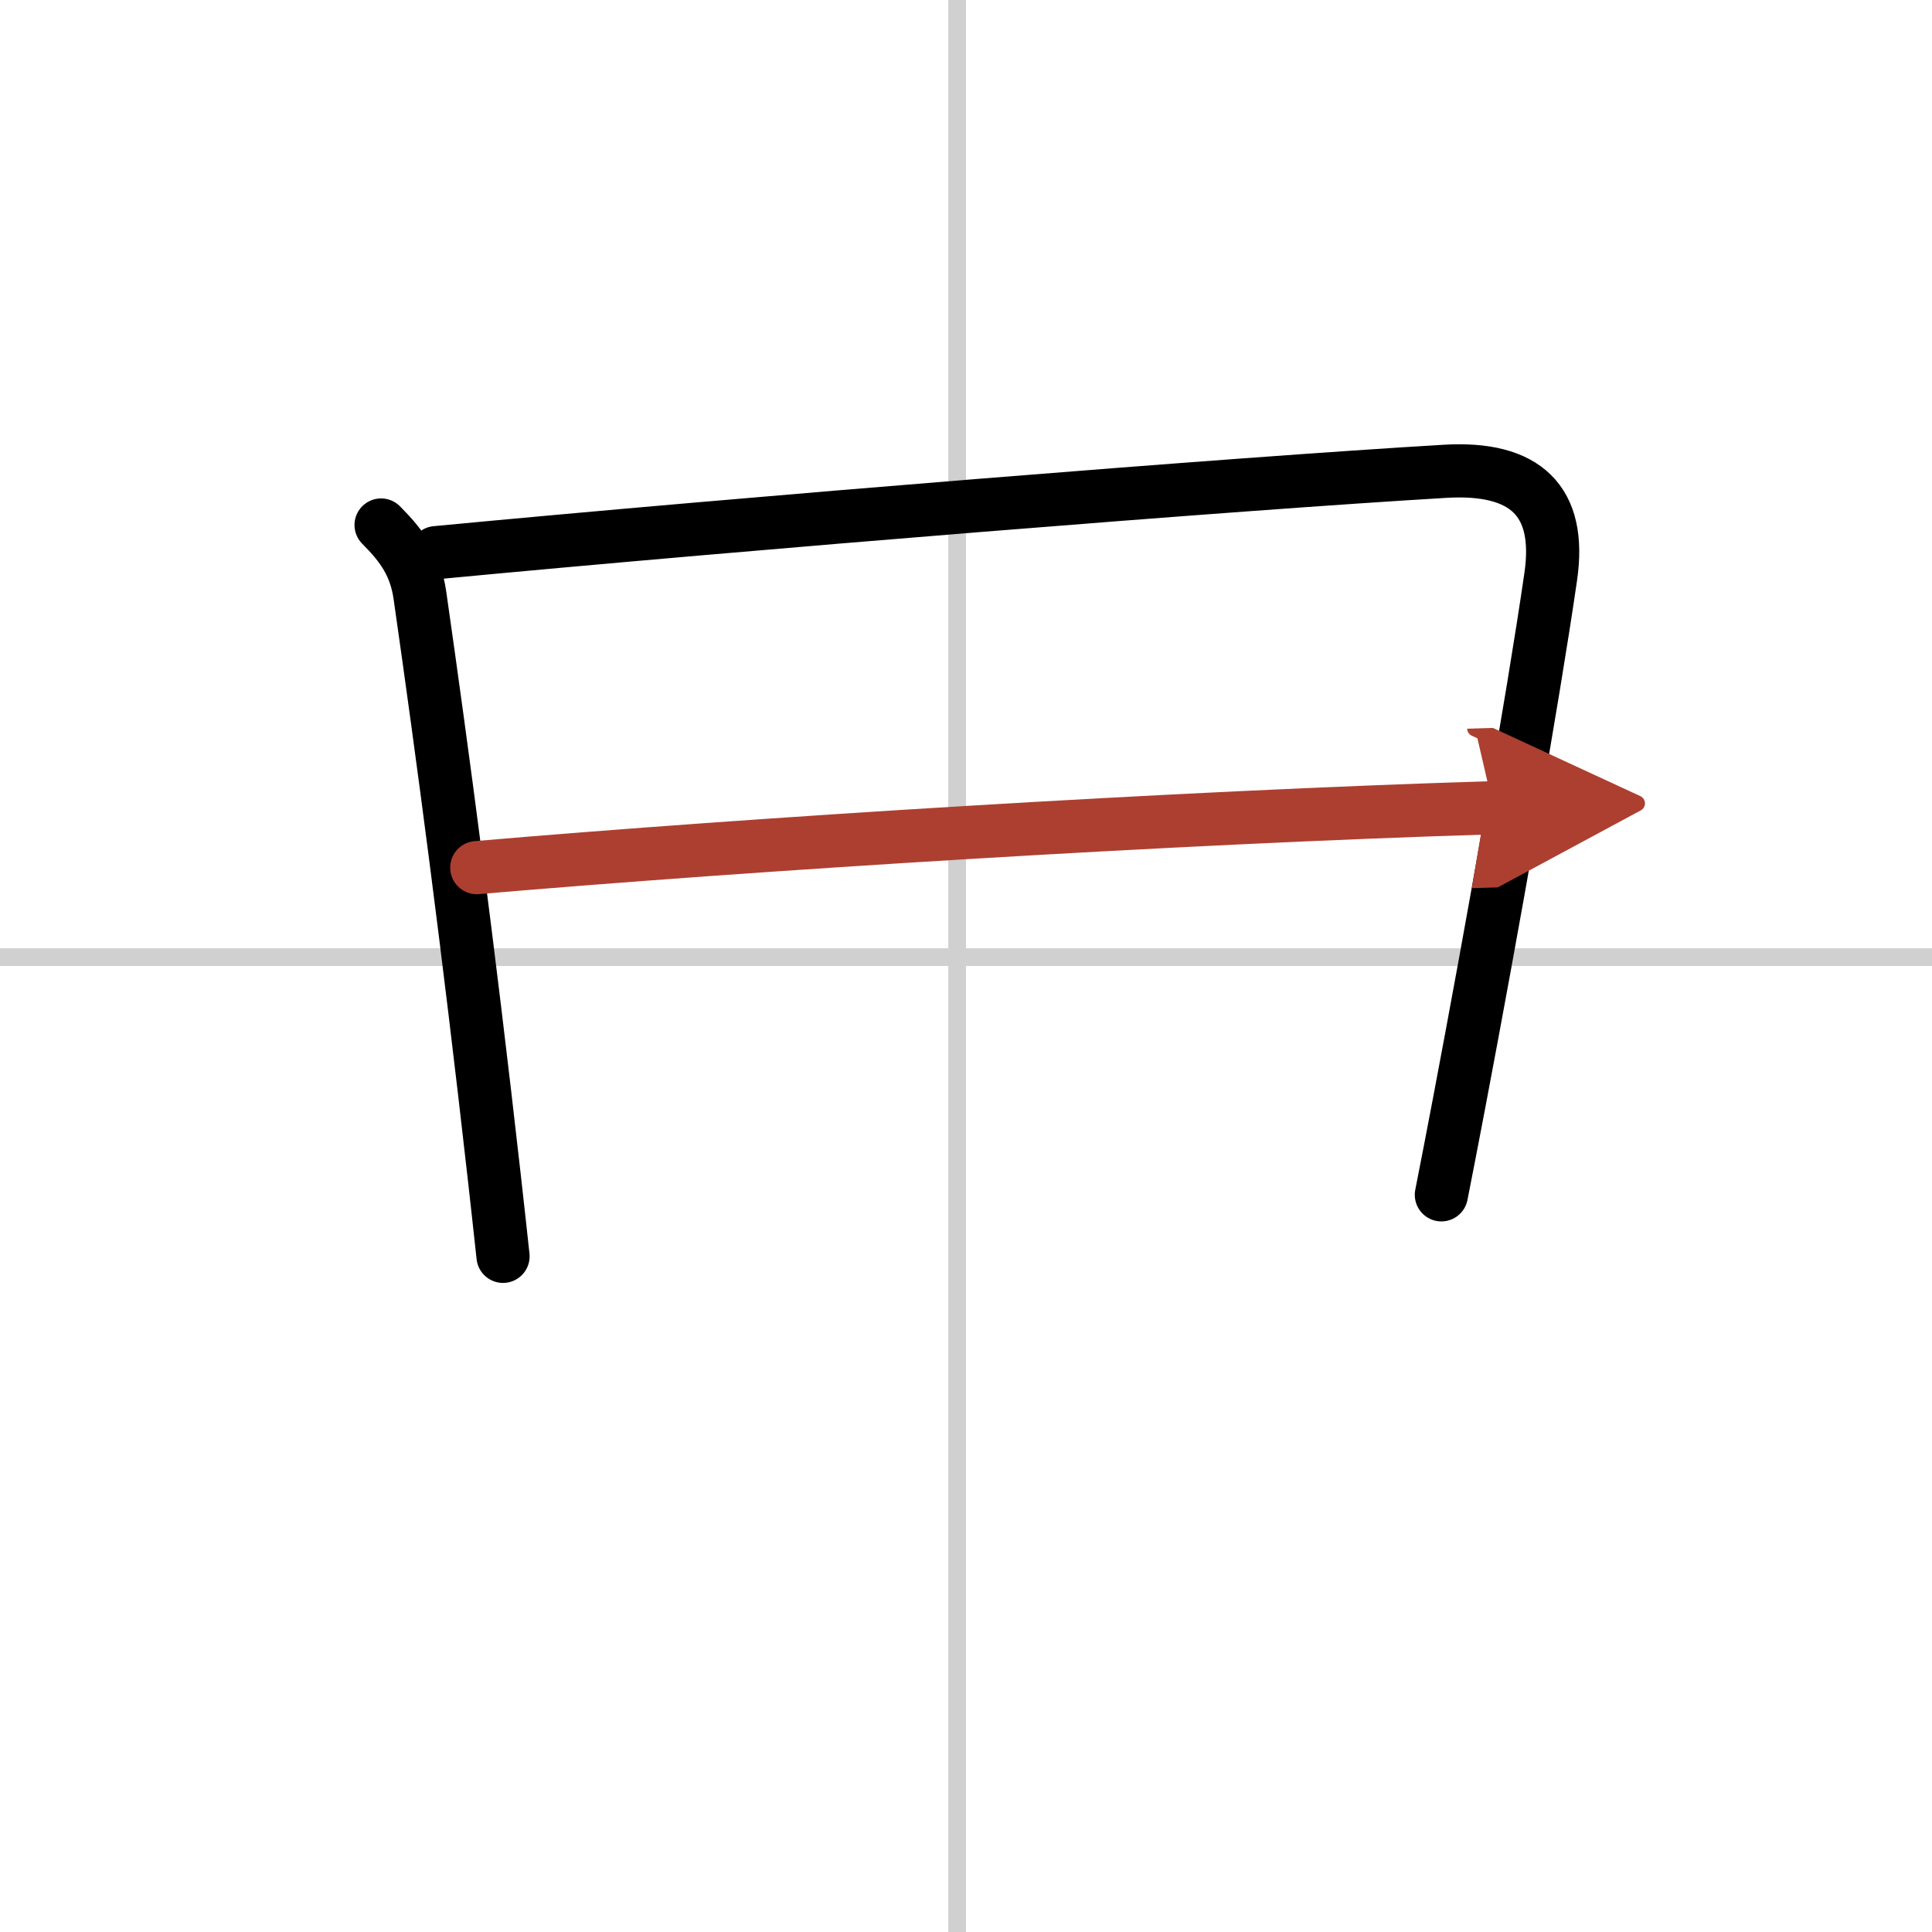
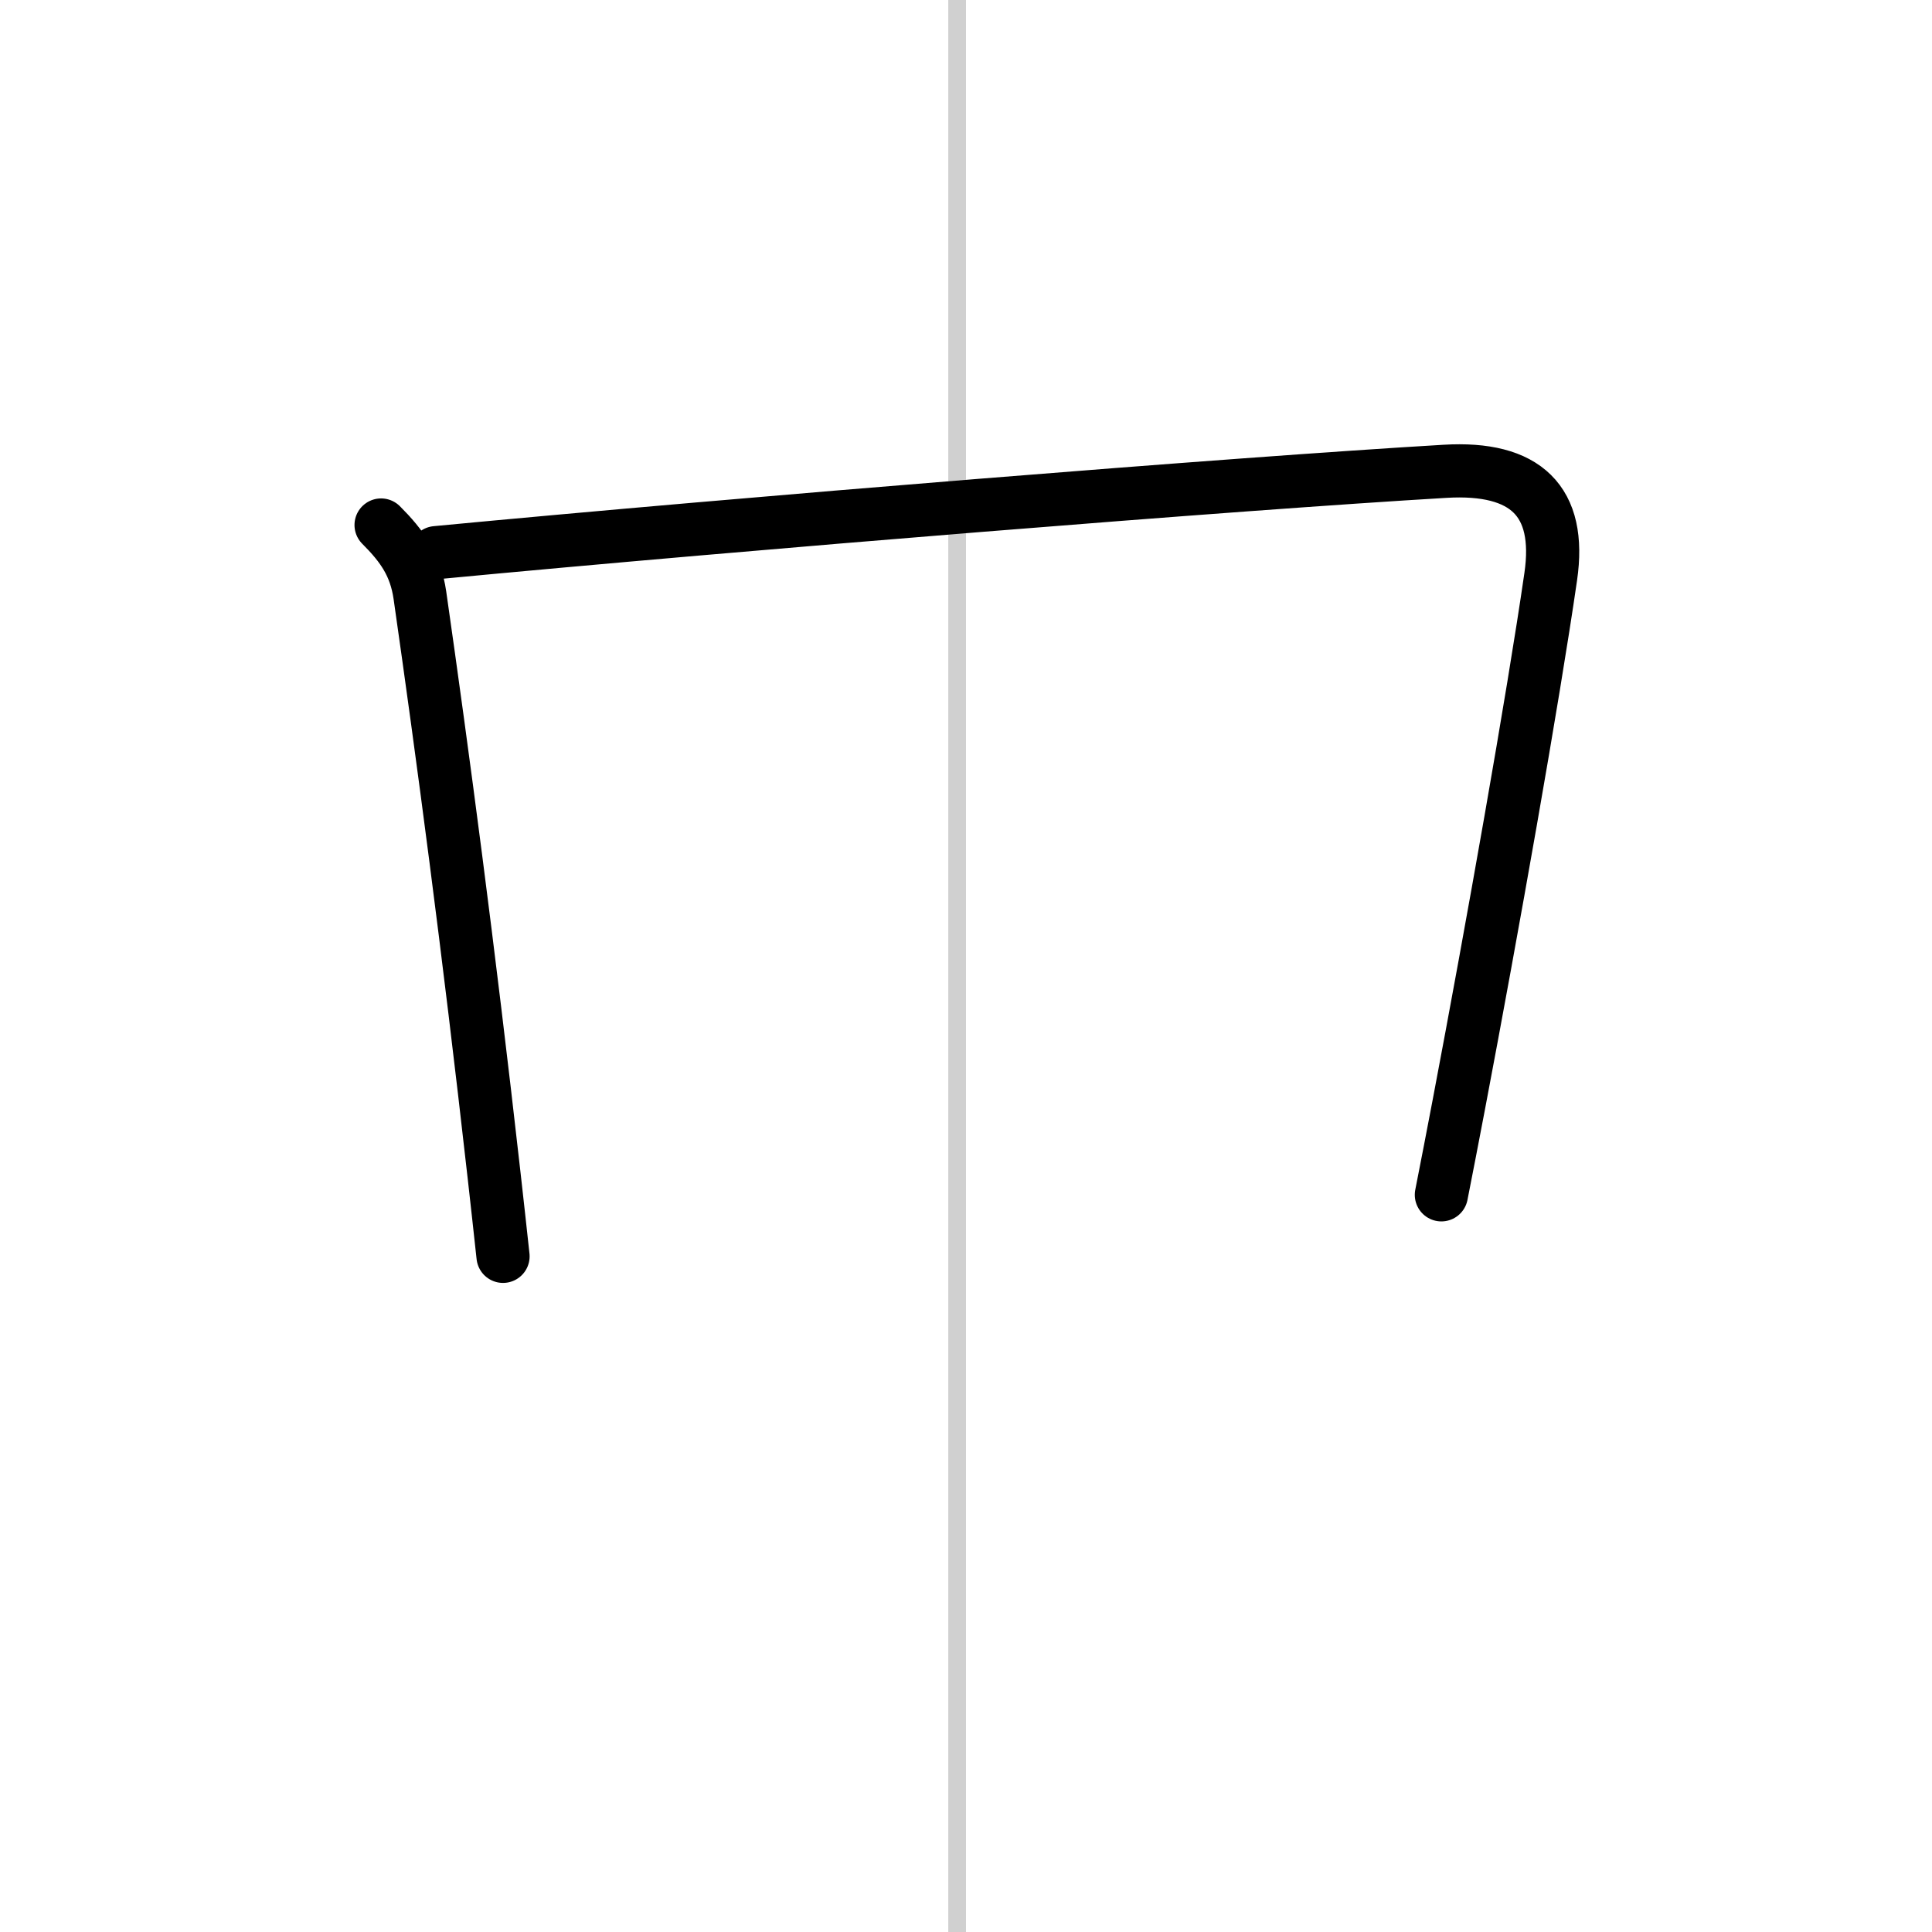
<svg xmlns="http://www.w3.org/2000/svg" width="400" height="400" viewBox="0 0 109 109">
  <defs>
    <marker id="a" markerWidth="4" orient="auto" refX="1" refY="5" viewBox="0 0 10 10">
-       <polyline points="0 0 10 5 0 10 1 5" fill="#ad3f31" stroke="#ad3f31" />
-     </marker>
+       </marker>
  </defs>
  <g fill="none" stroke="#000" stroke-linecap="round" stroke-linejoin="round" stroke-width="3">
    <rect width="100%" height="100%" fill="#fff" stroke="#fff" />
    <line x1="54" x2="54" y2="109" stroke="#d0d0d0" stroke-width="1" />
-     <line x2="109" y1="54" y2="54" stroke="#d0d0d0" stroke-width="1" />
    <path d="m21.5 29.62c1.19 1.19 1.94 2.25 2.19 3.96 1.29 9.01 2.73 19.81 4.19 32.77 0.17 1.48 0.33 2.99 0.5 4.53" />
    <path d="m24.6 31.18c17.65-1.68 45.19-3.9 56.93-4.59 4.55-0.27 6.58 1.68 5.96 5.94-1 6.91-3.3 19.86-5.18 29.76-0.35 1.83-0.68 3.56-0.99 5.12" />
-     <path d="m26.9 48.95c15.47-1.33 39.22-2.83 57.36-3.38" marker-end="url(#a)" stroke="#ad3f31" />
  </g>
</svg>